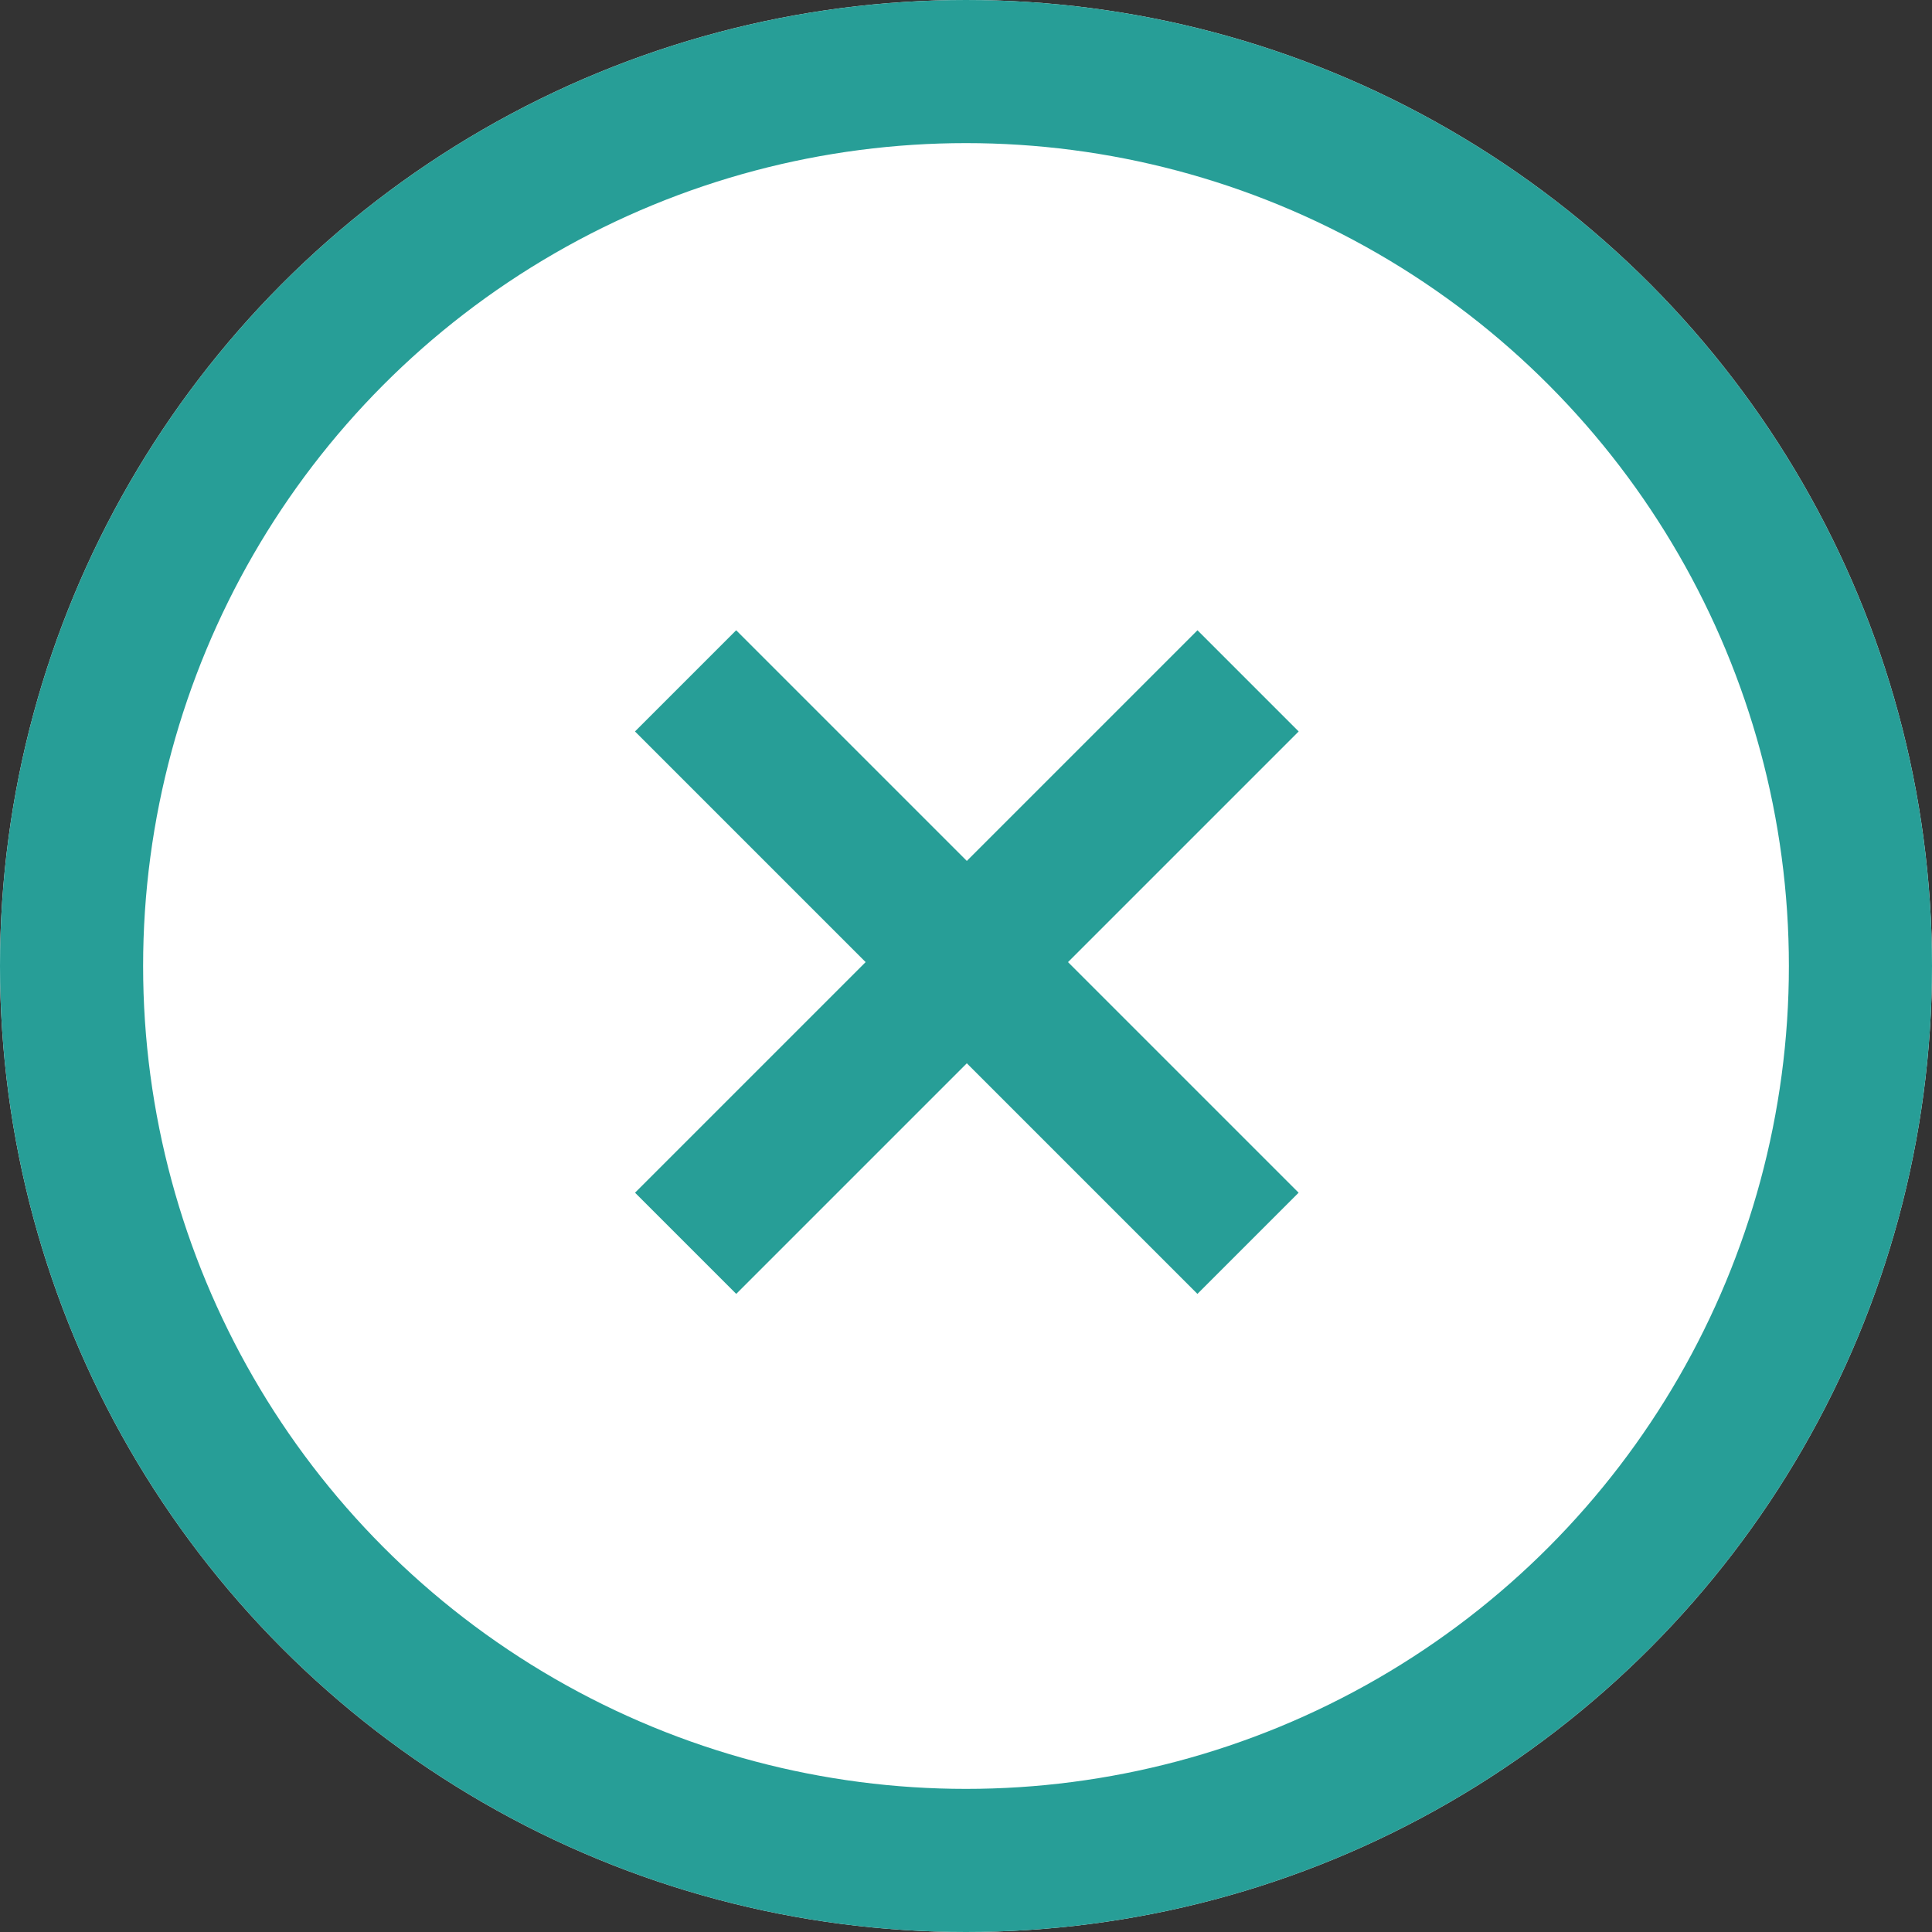
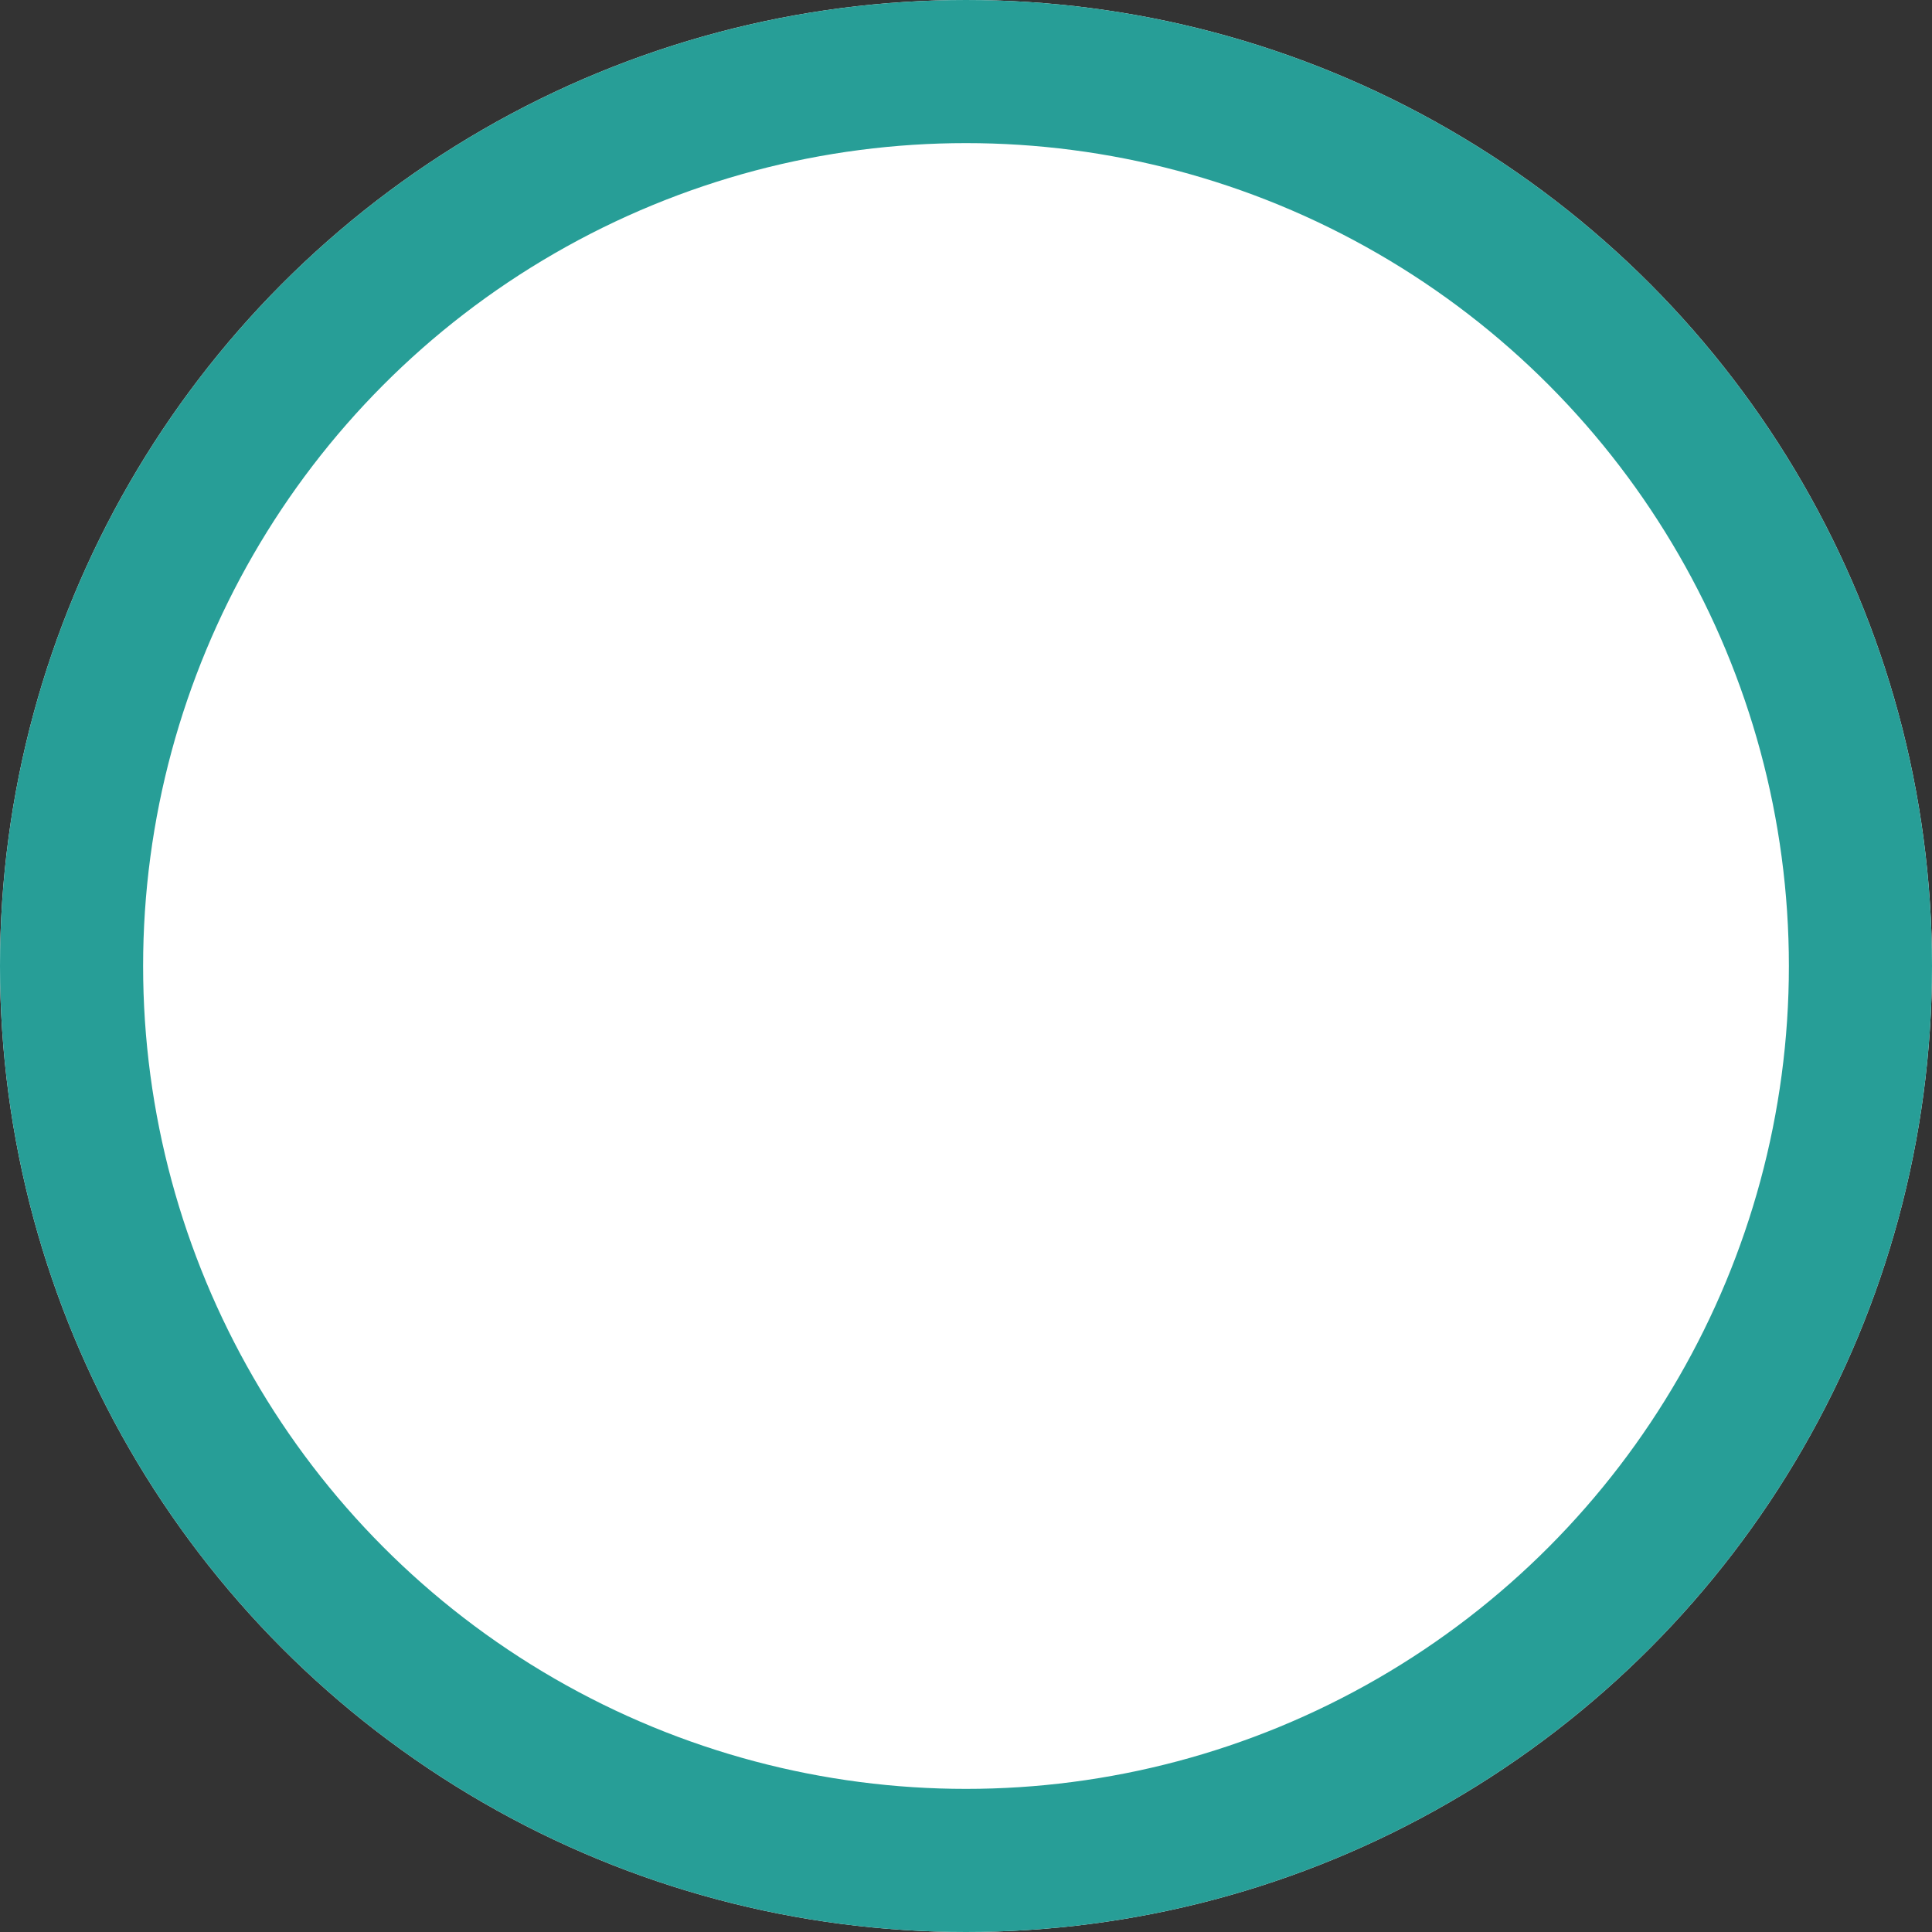
<svg xmlns="http://www.w3.org/2000/svg" width="27" height="27" viewBox="0 0 27 27">
  <rect x="0" y="0" width="27" height="27" fill="#333333" stroke="none" />
  <g id="グループ_2579" data-name="グループ 2579" transform="translate(-0.354 -0.001)">
    <g id="楕円形_349" data-name="楕円形 349" transform="translate(0.354 0.001)" fill="#fff" stroke="#279e97" stroke-width="2">
      <circle cx="13.5" cy="13.5" r="13.5" stroke="none" />
      <circle cx="13.5" cy="13.5" r="12.5" fill="none" />
    </g>
    <g id="グループ_2578" data-name="グループ 2578" transform="translate(9.935 9.516)">
-       <path id="パス_41883" data-name="パス 41883" d="M0,0H11.116" transform="translate(0 0) rotate(45)" fill="none" stroke="#279e97" stroke-width="2" />
-       <path id="パス_41884" data-name="パス 41884" d="M0,0H11.116" transform="translate(7.861 0) rotate(135)" fill="none" stroke="#279e97" stroke-width="2" />
-     </g>
+       </g>
  </g>
</svg>